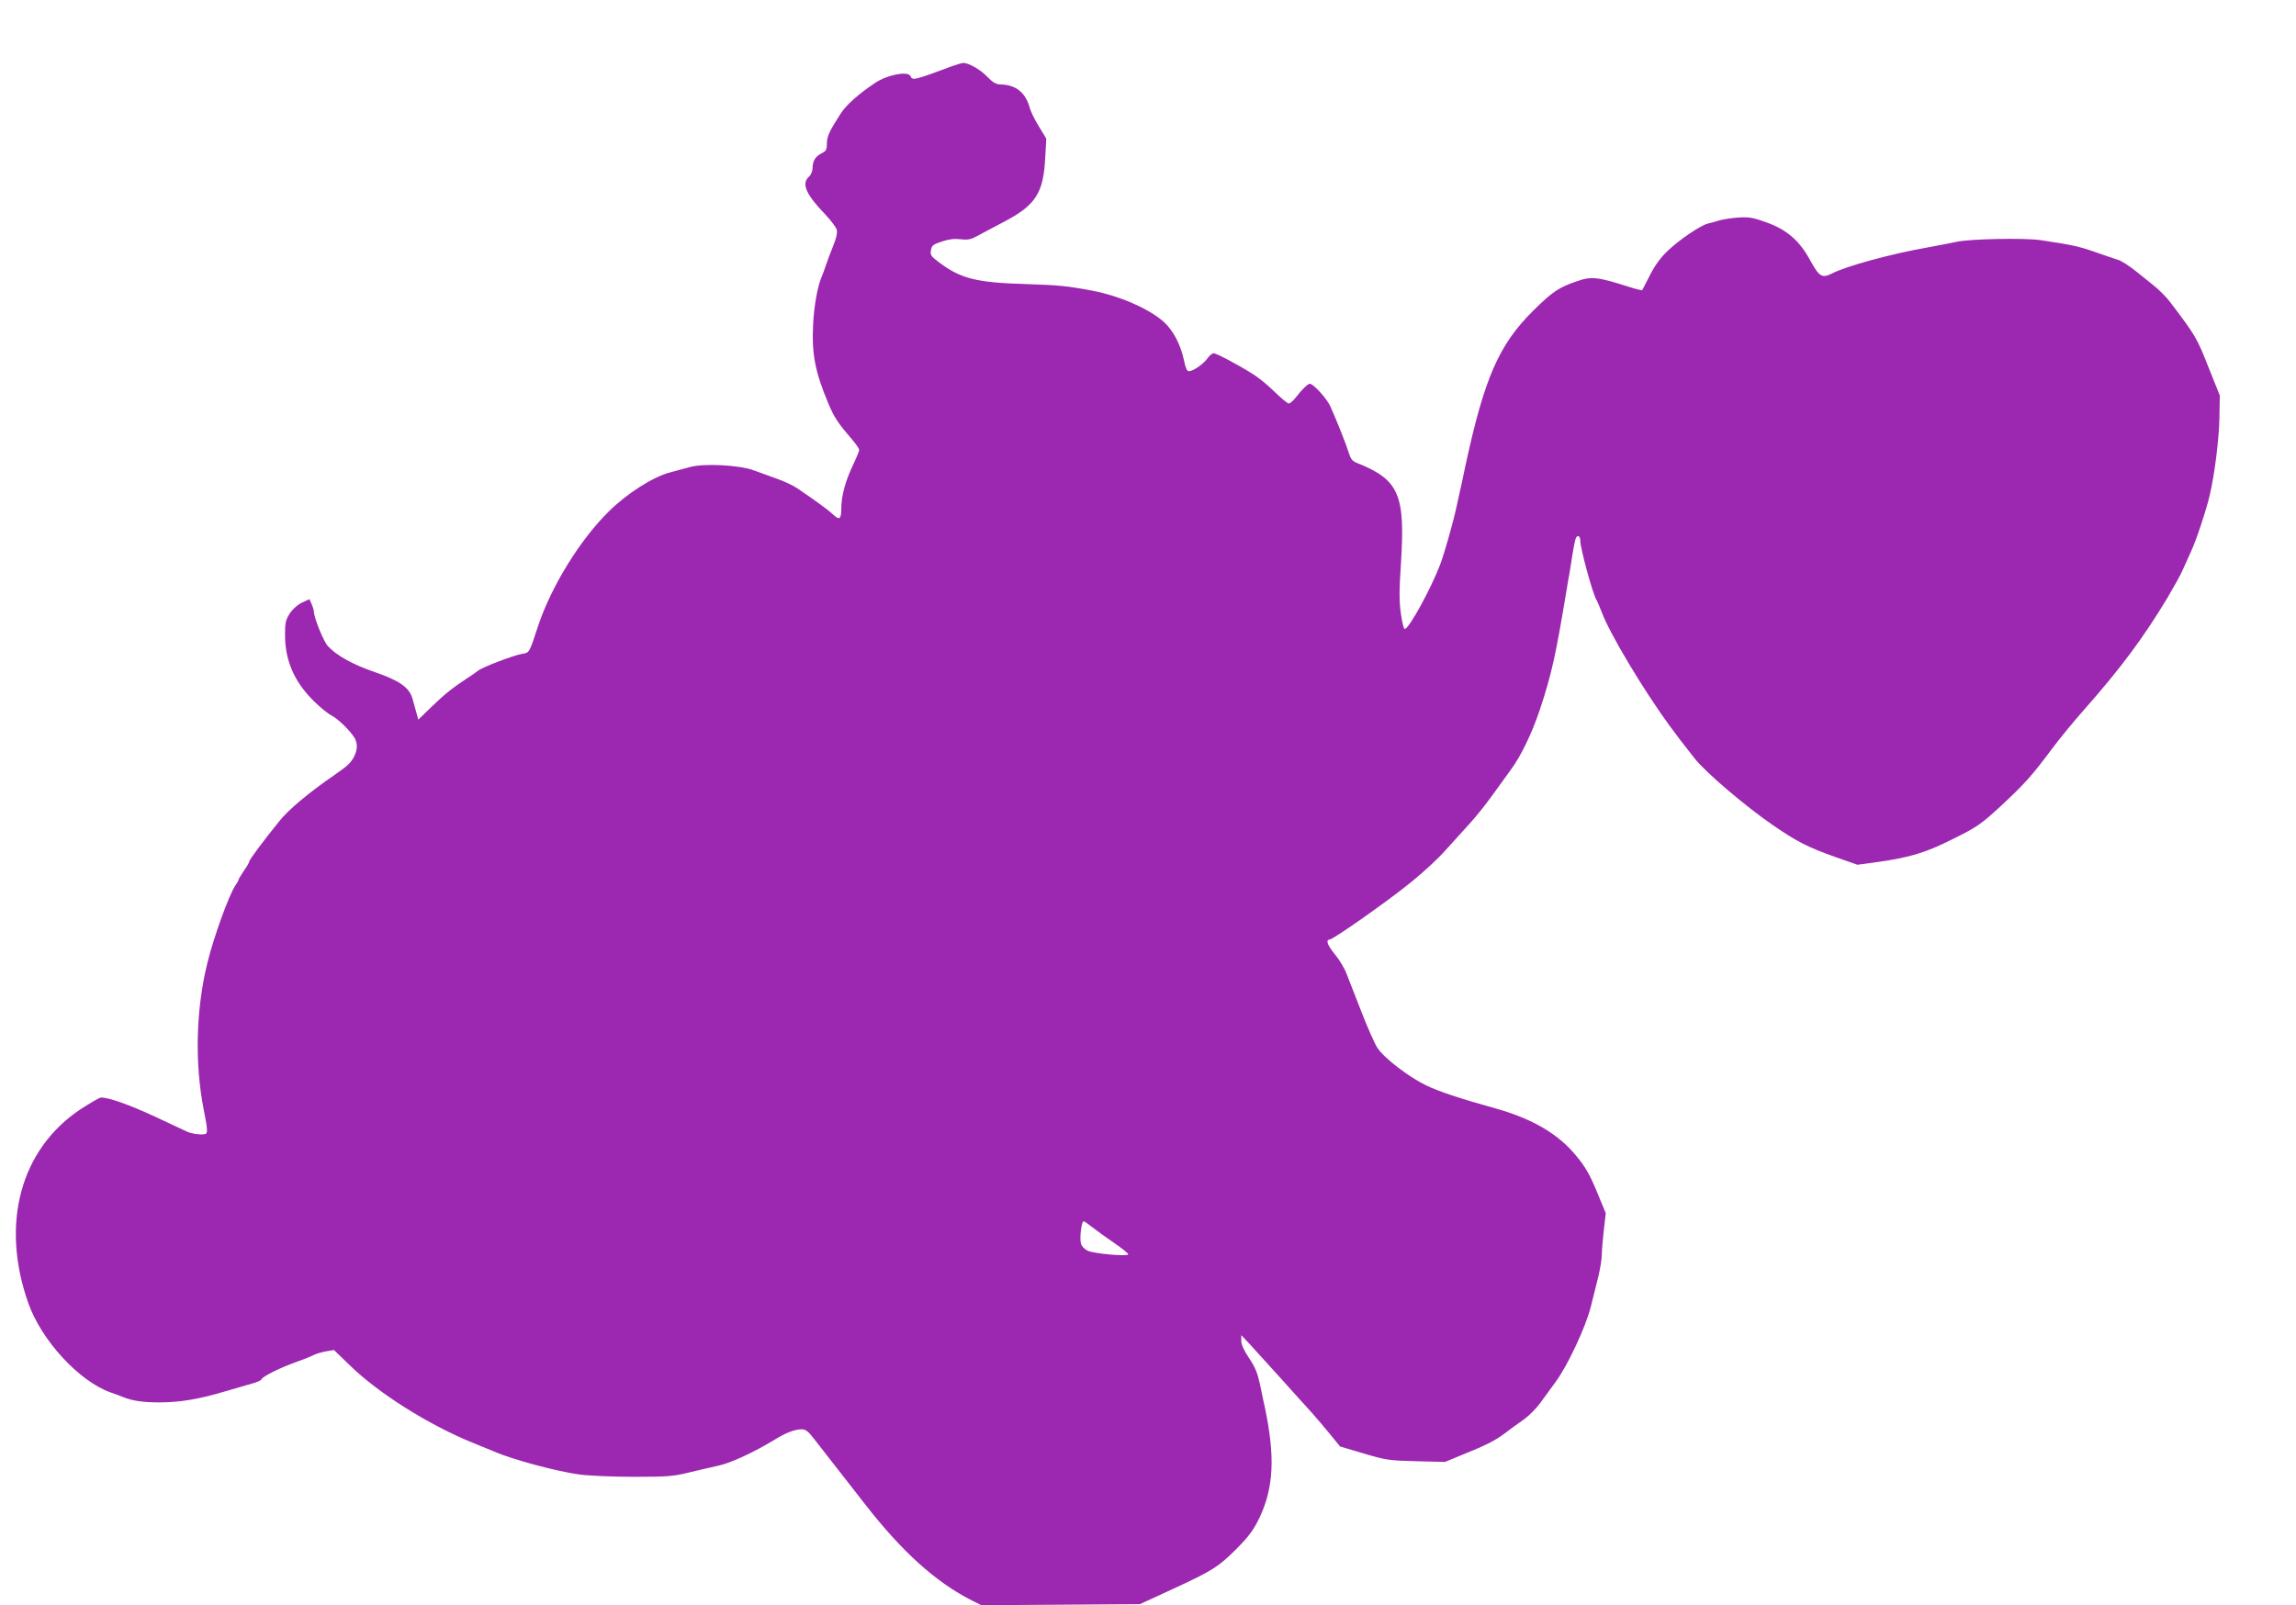
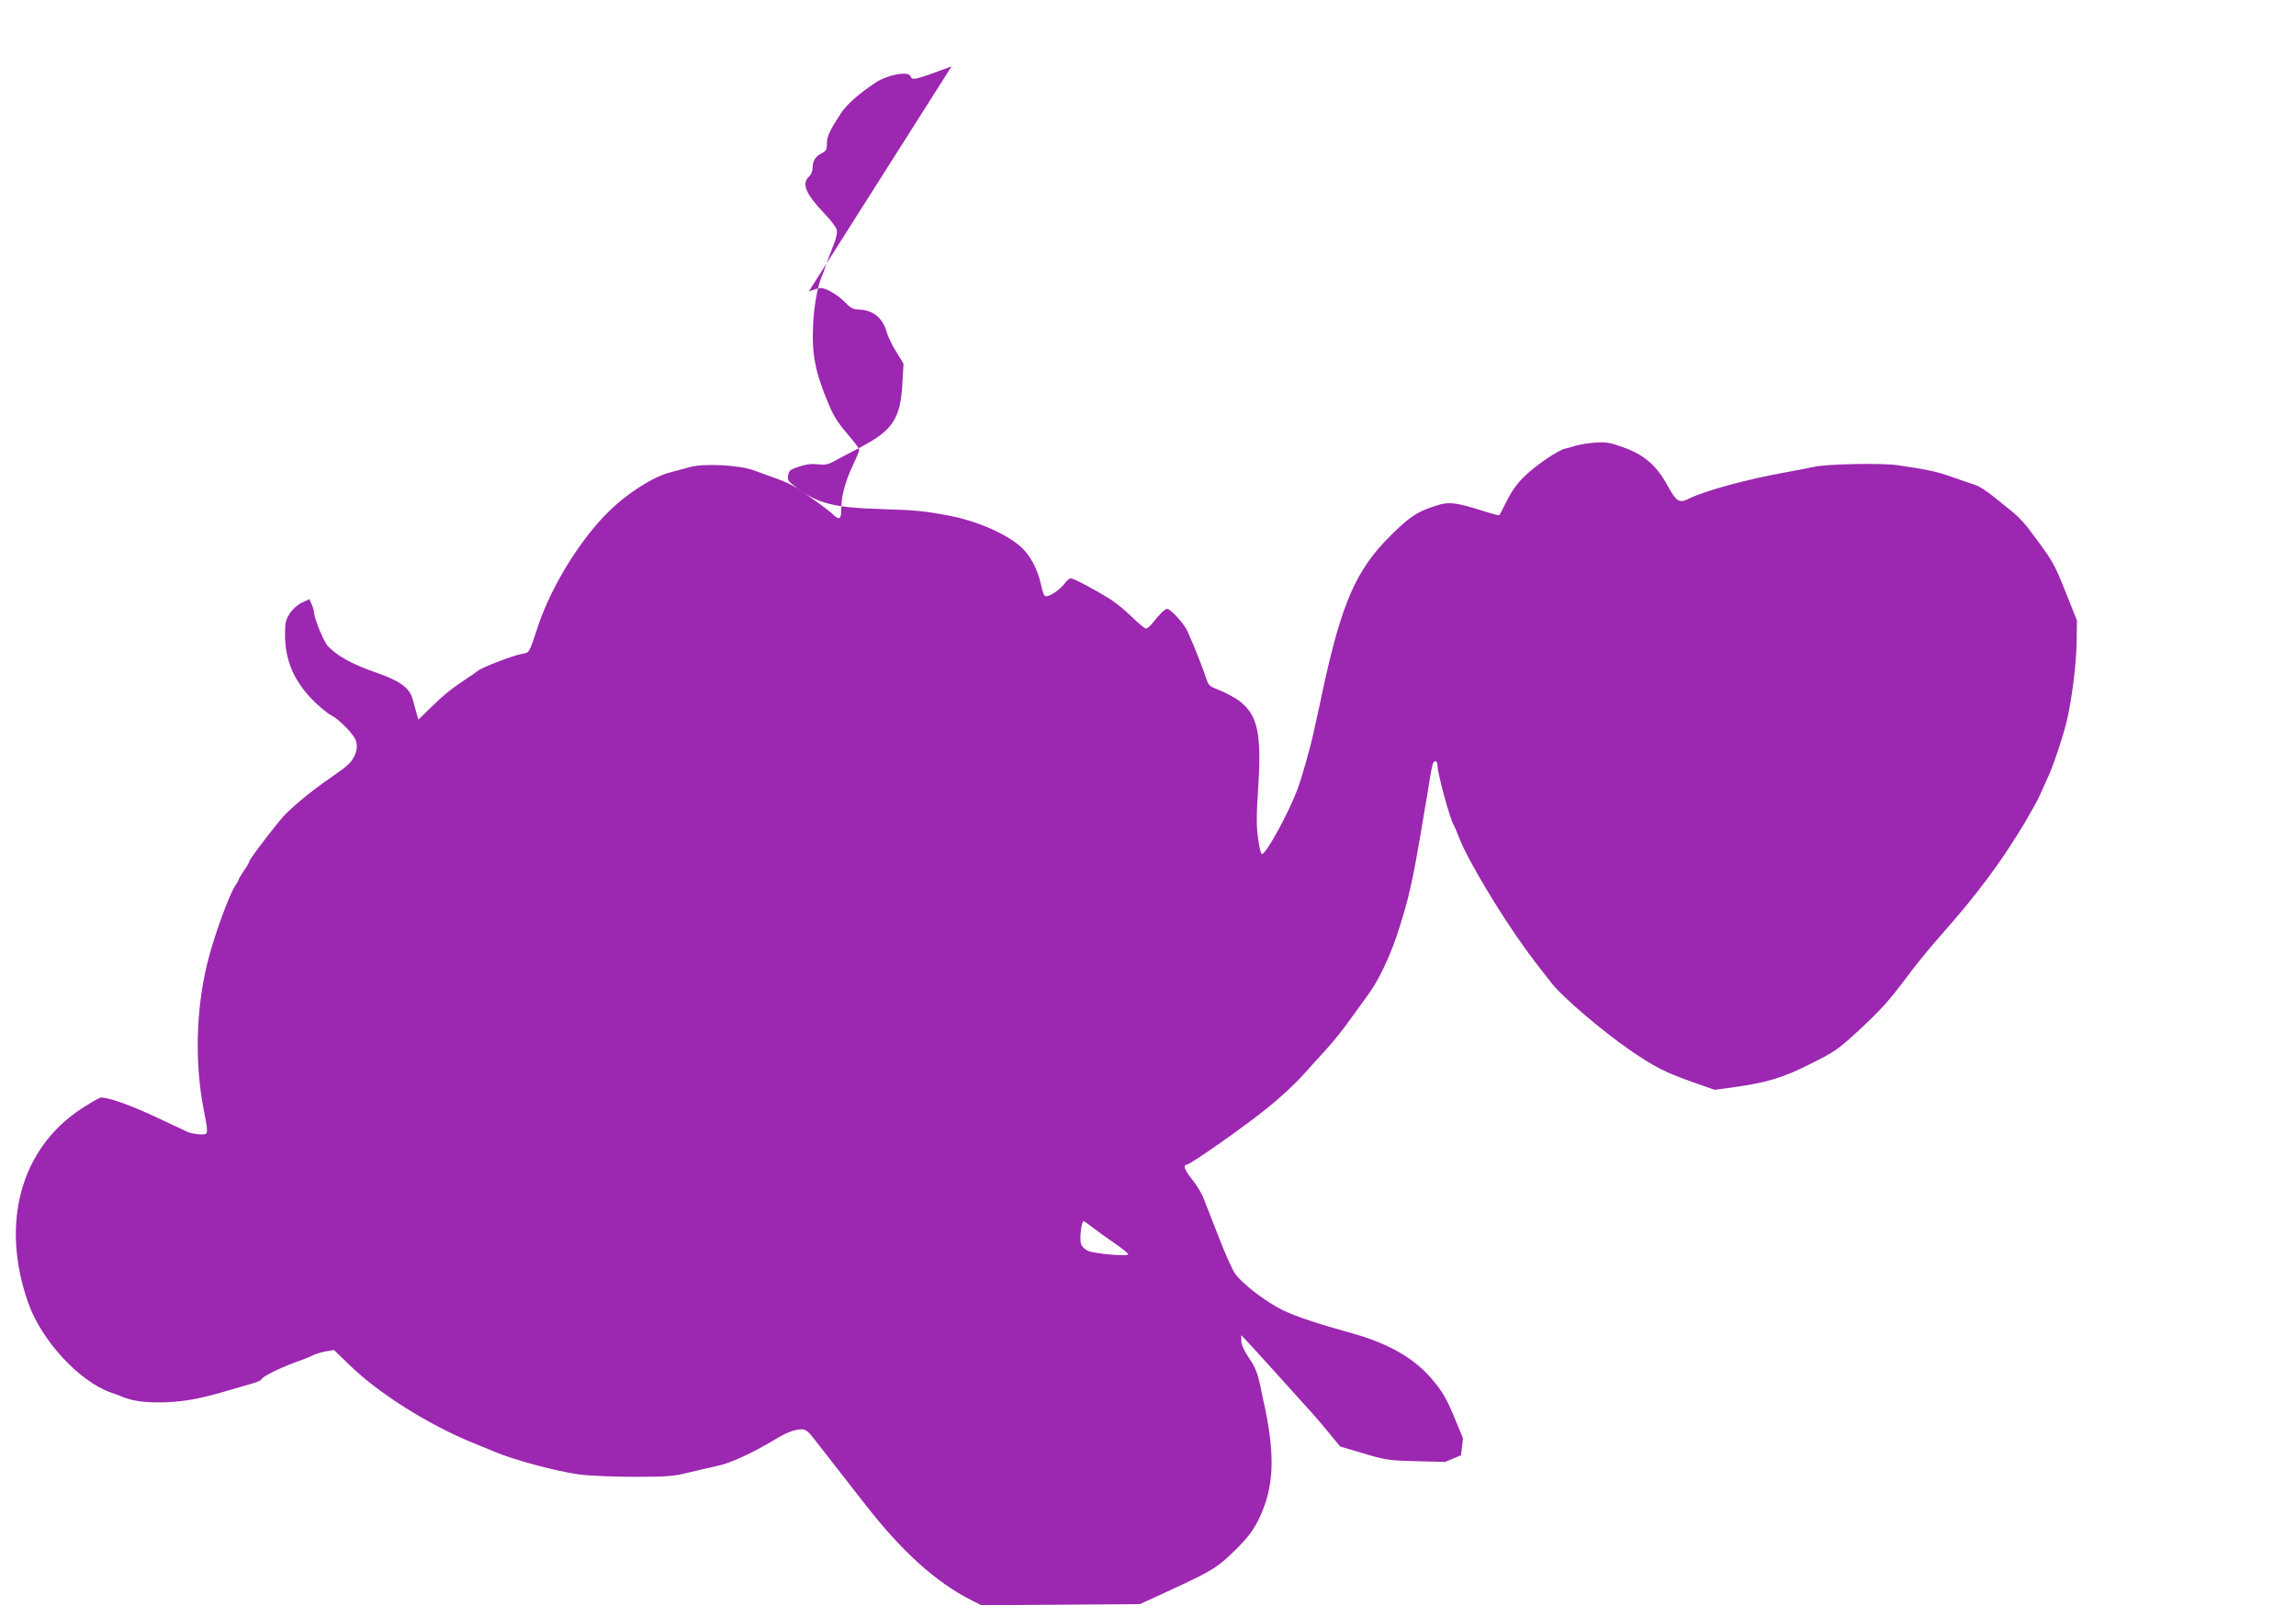
<svg xmlns="http://www.w3.org/2000/svg" version="1.0" width="1280pt" height="895pt" viewBox="0 0 1280 895" preserveAspectRatio="xMidYMid meet">
  <g transform="translate(0,895) scale(0.1,-0.1)" fill="#9c27b0" stroke="none">
-     <path d="M5305 8580 c-206 -77 -219 -80 -229 -55 -12 31 -132 8 -200 -39 -92 -62 -159 -122 -189 -169 -63 -97 -77 -128 -77 -167 0 -34 -4 -42 -30 -55 -35 -18 -50 -43 -50 -83 0 -16 -9 -37 -20 -47 -43 -39 -18 -98 91 -211 32 -34 61 -72 64 -86 4 -16 -3 -48 -20 -89 -14 -35 -33 -84 -41 -109 -8 -25 -19 -54 -24 -65 -22 -51 -42 -160 -47 -266 -8 -164 11 -262 85 -439 33 -79 54 -110 140 -210 17 -20 32 -43 32 -49 0 -6 -16 -45 -35 -85 -43 -90 -65 -174 -65 -243 0 -60 -10 -66 -49 -29 -24 23 -100 78 -196 143 -22 15 -74 40 -115 54 -41 15 -100 36 -130 47 -80 29 -276 39 -352 18 -32 -9 -84 -23 -115 -31 -94 -25 -236 -116 -336 -214 -161 -157 -323 -419 -397 -641 -50 -153 -48 -149 -89 -156 -49 -8 -221 -74 -246 -94 -11 -9 -40 -29 -65 -45 -79 -52 -123 -87 -197 -159 l-71 -69 -12 44 c-7 24 -16 58 -21 75 -18 61 -74 100 -209 146 -124 43 -210 90 -262 145 -24 26 -77 156 -78 192 -1 9 -6 28 -13 43 l-12 27 -41 -19 c-24 -11 -52 -36 -68 -60 -23 -36 -27 -51 -27 -119 0 -143 50 -260 158 -368 34 -34 79 -71 100 -82 39 -20 108 -88 131 -128 16 -30 15 -63 -3 -100 -18 -36 -37 -54 -114 -107 -141 -97 -255 -193 -303 -254 -86 -106 -168 -216 -168 -225 0 -5 -13 -28 -30 -52 -16 -24 -30 -47 -30 -50 0 -4 -8 -19 -18 -33 -35 -51 -121 -288 -156 -432 -64 -259 -71 -562 -20 -819 20 -100 22 -126 12 -133 -14 -9 -82 -1 -108 13 -8 4 -87 41 -175 82 -142 66 -257 107 -302 107 -8 0 -58 -29 -112 -64 -337 -223 -450 -639 -293 -1083 74 -208 281 -433 457 -497 28 -9 59 -21 70 -26 53 -21 111 -30 201 -30 116 0 218 17 364 60 58 17 127 37 155 45 27 7 51 18 53 24 5 15 99 62 190 95 40 14 85 32 100 40 15 7 47 17 71 21 l43 7 87 -84 c158 -155 438 -332 686 -433 50 -20 104 -42 120 -49 99 -44 349 -111 475 -128 52 -7 190 -13 305 -13 187 0 220 3 305 24 52 12 126 30 164 38 68 14 197 74 311 143 68 42 116 60 155 60 21 0 37 -12 68 -53 113 -144 186 -238 284 -364 207 -266 394 -435 597 -538 l52 -26 442 3 442 3 206 95 c202 94 233 115 329 210 71 71 100 110 133 180 78 169 86 335 29 610 -6 25 -18 82 -27 128 -14 64 -27 98 -61 148 -29 44 -44 76 -44 97 l0 32 48 -51 c26 -28 101 -111 167 -184 66 -74 145 -161 175 -194 30 -34 79 -91 108 -127 l53 -65 132 -39 c124 -37 141 -39 292 -43 l161 -4 89 37 c142 57 186 80 242 121 29 22 77 57 107 78 31 22 72 64 93 93 21 29 60 83 86 118 66 89 169 309 196 420 12 50 31 125 42 168 10 43 19 97 19 120 0 23 5 85 11 137 l11 95 -50 121 c-40 96 -64 138 -114 198 -101 124 -246 208 -453 266 -188 52 -315 94 -385 128 -97 47 -234 152 -271 209 -14 21 -54 110 -88 198 -34 88 -72 185 -84 215 -11 30 -40 78 -64 107 -43 53 -54 82 -30 84 20 1 328 217 455 321 66 53 150 131 188 174 38 42 98 109 134 148 36 39 92 109 125 155 33 46 80 111 105 145 59 79 119 204 164 337 66 200 88 299 147 654 5 33 14 83 19 110 4 28 13 81 19 119 6 37 14 72 17 77 10 18 24 9 24 -16 0 -43 70 -299 90 -330 4 -5 17 -37 30 -70 47 -124 233 -433 375 -628 48 -65 65 -88 144 -188 61 -77 284 -267 436 -371 134 -92 195 -123 350 -178 l120 -42 90 12 c198 27 289 54 443 132 135 67 155 81 267 184 130 121 172 167 285 319 41 55 122 154 180 219 202 229 328 398 463 622 36 61 75 131 85 155 11 24 32 70 46 102 29 61 88 240 105 316 28 119 51 308 54 426 l2 130 -64 160 c-63 160 -71 174 -213 361 -21 28 -64 71 -95 95 -30 24 -70 56 -87 70 -47 38 -89 65 -111 71 -11 3 -65 22 -120 41 -96 34 -136 42 -310 68 -90 13 -393 7 -465 -9 -25 -6 -97 -19 -160 -31 -206 -36 -458 -105 -537 -146 -55 -28 -71 -18 -120 71 -60 112 -132 174 -248 215 -72 26 -96 30 -153 26 -37 -2 -85 -10 -107 -16 -22 -7 -51 -15 -65 -18 -40 -10 -160 -91 -223 -152 -40 -38 -72 -82 -99 -136 -22 -44 -42 -81 -43 -83 -2 -2 -34 6 -72 18 -179 57 -211 60 -294 31 -98 -33 -136 -59 -241 -163 -192 -190 -272 -374 -378 -863 -11 -55 -25 -118 -30 -140 -5 -22 -14 -65 -21 -95 -19 -88 -68 -260 -91 -320 -50 -131 -169 -349 -195 -357 -7 -3 -15 29 -23 84 -10 71 -10 126 0 280 25 386 -10 468 -246 562 -24 9 -34 22 -44 54 -13 44 -67 180 -103 260 -19 44 -95 127 -115 127 -11 0 -45 -33 -77 -75 -15 -19 -33 -35 -40 -35 -7 0 -42 29 -78 64 -36 36 -90 80 -119 98 -83 53 -206 118 -222 118 -8 0 -24 -13 -35 -29 -23 -32 -80 -71 -103 -71 -11 0 -19 19 -28 63 -18 86 -61 167 -113 213 -84 74 -246 144 -397 173 -142 27 -188 31 -370 37 -278 8 -366 30 -490 125 -40 30 -45 38 -40 64 4 26 12 32 60 48 38 13 71 17 105 13 42 -5 59 -1 95 19 25 14 90 48 145 77 179 94 222 160 232 359 l6 106 -42 69 c-23 37 -46 85 -51 105 -23 83 -77 126 -160 128 -28 1 -44 10 -75 42 -39 41 -106 79 -135 78 -8 0 -37 -9 -65 -19z m787 -6475 c24 -19 78 -58 121 -87 42 -29 77 -57 77 -62 0 -14 -191 3 -227 20 -18 9 -34 26 -37 40 -8 30 3 124 15 124 4 0 27 -16 51 -35z" />
+     <path d="M5305 8580 c-206 -77 -219 -80 -229 -55 -12 31 -132 8 -200 -39 -92 -62 -159 -122 -189 -169 -63 -97 -77 -128 -77 -167 0 -34 -4 -42 -30 -55 -35 -18 -50 -43 -50 -83 0 -16 -9 -37 -20 -47 -43 -39 -18 -98 91 -211 32 -34 61 -72 64 -86 4 -16 -3 -48 -20 -89 -14 -35 -33 -84 -41 -109 -8 -25 -19 -54 -24 -65 -22 -51 -42 -160 -47 -266 -8 -164 11 -262 85 -439 33 -79 54 -110 140 -210 17 -20 32 -43 32 -49 0 -6 -16 -45 -35 -85 -43 -90 -65 -174 -65 -243 0 -60 -10 -66 -49 -29 -24 23 -100 78 -196 143 -22 15 -74 40 -115 54 -41 15 -100 36 -130 47 -80 29 -276 39 -352 18 -32 -9 -84 -23 -115 -31 -94 -25 -236 -116 -336 -214 -161 -157 -323 -419 -397 -641 -50 -153 -48 -149 -89 -156 -49 -8 -221 -74 -246 -94 -11 -9 -40 -29 -65 -45 -79 -52 -123 -87 -197 -159 l-71 -69 -12 44 c-7 24 -16 58 -21 75 -18 61 -74 100 -209 146 -124 43 -210 90 -262 145 -24 26 -77 156 -78 192 -1 9 -6 28 -13 43 l-12 27 -41 -19 c-24 -11 -52 -36 -68 -60 -23 -36 -27 -51 -27 -119 0 -143 50 -260 158 -368 34 -34 79 -71 100 -82 39 -20 108 -88 131 -128 16 -30 15 -63 -3 -100 -18 -36 -37 -54 -114 -107 -141 -97 -255 -193 -303 -254 -86 -106 -168 -216 -168 -225 0 -5 -13 -28 -30 -52 -16 -24 -30 -47 -30 -50 0 -4 -8 -19 -18 -33 -35 -51 -121 -288 -156 -432 -64 -259 -71 -562 -20 -819 20 -100 22 -126 12 -133 -14 -9 -82 -1 -108 13 -8 4 -87 41 -175 82 -142 66 -257 107 -302 107 -8 0 -58 -29 -112 -64 -337 -223 -450 -639 -293 -1083 74 -208 281 -433 457 -497 28 -9 59 -21 70 -26 53 -21 111 -30 201 -30 116 0 218 17 364 60 58 17 127 37 155 45 27 7 51 18 53 24 5 15 99 62 190 95 40 14 85 32 100 40 15 7 47 17 71 21 l43 7 87 -84 c158 -155 438 -332 686 -433 50 -20 104 -42 120 -49 99 -44 349 -111 475 -128 52 -7 190 -13 305 -13 187 0 220 3 305 24 52 12 126 30 164 38 68 14 197 74 311 143 68 42 116 60 155 60 21 0 37 -12 68 -53 113 -144 186 -238 284 -364 207 -266 394 -435 597 -538 l52 -26 442 3 442 3 206 95 c202 94 233 115 329 210 71 71 100 110 133 180 78 169 86 335 29 610 -6 25 -18 82 -27 128 -14 64 -27 98 -61 148 -29 44 -44 76 -44 97 l0 32 48 -51 c26 -28 101 -111 167 -184 66 -74 145 -161 175 -194 30 -34 79 -91 108 -127 l53 -65 132 -39 c124 -37 141 -39 292 -43 l161 -4 89 37 l11 95 -50 121 c-40 96 -64 138 -114 198 -101 124 -246 208 -453 266 -188 52 -315 94 -385 128 -97 47 -234 152 -271 209 -14 21 -54 110 -88 198 -34 88 -72 185 -84 215 -11 30 -40 78 -64 107 -43 53 -54 82 -30 84 20 1 328 217 455 321 66 53 150 131 188 174 38 42 98 109 134 148 36 39 92 109 125 155 33 46 80 111 105 145 59 79 119 204 164 337 66 200 88 299 147 654 5 33 14 83 19 110 4 28 13 81 19 119 6 37 14 72 17 77 10 18 24 9 24 -16 0 -43 70 -299 90 -330 4 -5 17 -37 30 -70 47 -124 233 -433 375 -628 48 -65 65 -88 144 -188 61 -77 284 -267 436 -371 134 -92 195 -123 350 -178 l120 -42 90 12 c198 27 289 54 443 132 135 67 155 81 267 184 130 121 172 167 285 319 41 55 122 154 180 219 202 229 328 398 463 622 36 61 75 131 85 155 11 24 32 70 46 102 29 61 88 240 105 316 28 119 51 308 54 426 l2 130 -64 160 c-63 160 -71 174 -213 361 -21 28 -64 71 -95 95 -30 24 -70 56 -87 70 -47 38 -89 65 -111 71 -11 3 -65 22 -120 41 -96 34 -136 42 -310 68 -90 13 -393 7 -465 -9 -25 -6 -97 -19 -160 -31 -206 -36 -458 -105 -537 -146 -55 -28 -71 -18 -120 71 -60 112 -132 174 -248 215 -72 26 -96 30 -153 26 -37 -2 -85 -10 -107 -16 -22 -7 -51 -15 -65 -18 -40 -10 -160 -91 -223 -152 -40 -38 -72 -82 -99 -136 -22 -44 -42 -81 -43 -83 -2 -2 -34 6 -72 18 -179 57 -211 60 -294 31 -98 -33 -136 -59 -241 -163 -192 -190 -272 -374 -378 -863 -11 -55 -25 -118 -30 -140 -5 -22 -14 -65 -21 -95 -19 -88 -68 -260 -91 -320 -50 -131 -169 -349 -195 -357 -7 -3 -15 29 -23 84 -10 71 -10 126 0 280 25 386 -10 468 -246 562 -24 9 -34 22 -44 54 -13 44 -67 180 -103 260 -19 44 -95 127 -115 127 -11 0 -45 -33 -77 -75 -15 -19 -33 -35 -40 -35 -7 0 -42 29 -78 64 -36 36 -90 80 -119 98 -83 53 -206 118 -222 118 -8 0 -24 -13 -35 -29 -23 -32 -80 -71 -103 -71 -11 0 -19 19 -28 63 -18 86 -61 167 -113 213 -84 74 -246 144 -397 173 -142 27 -188 31 -370 37 -278 8 -366 30 -490 125 -40 30 -45 38 -40 64 4 26 12 32 60 48 38 13 71 17 105 13 42 -5 59 -1 95 19 25 14 90 48 145 77 179 94 222 160 232 359 l6 106 -42 69 c-23 37 -46 85 -51 105 -23 83 -77 126 -160 128 -28 1 -44 10 -75 42 -39 41 -106 79 -135 78 -8 0 -37 -9 -65 -19z m787 -6475 c24 -19 78 -58 121 -87 42 -29 77 -57 77 -62 0 -14 -191 3 -227 20 -18 9 -34 26 -37 40 -8 30 3 124 15 124 4 0 27 -16 51 -35z" />
  </g>
</svg>